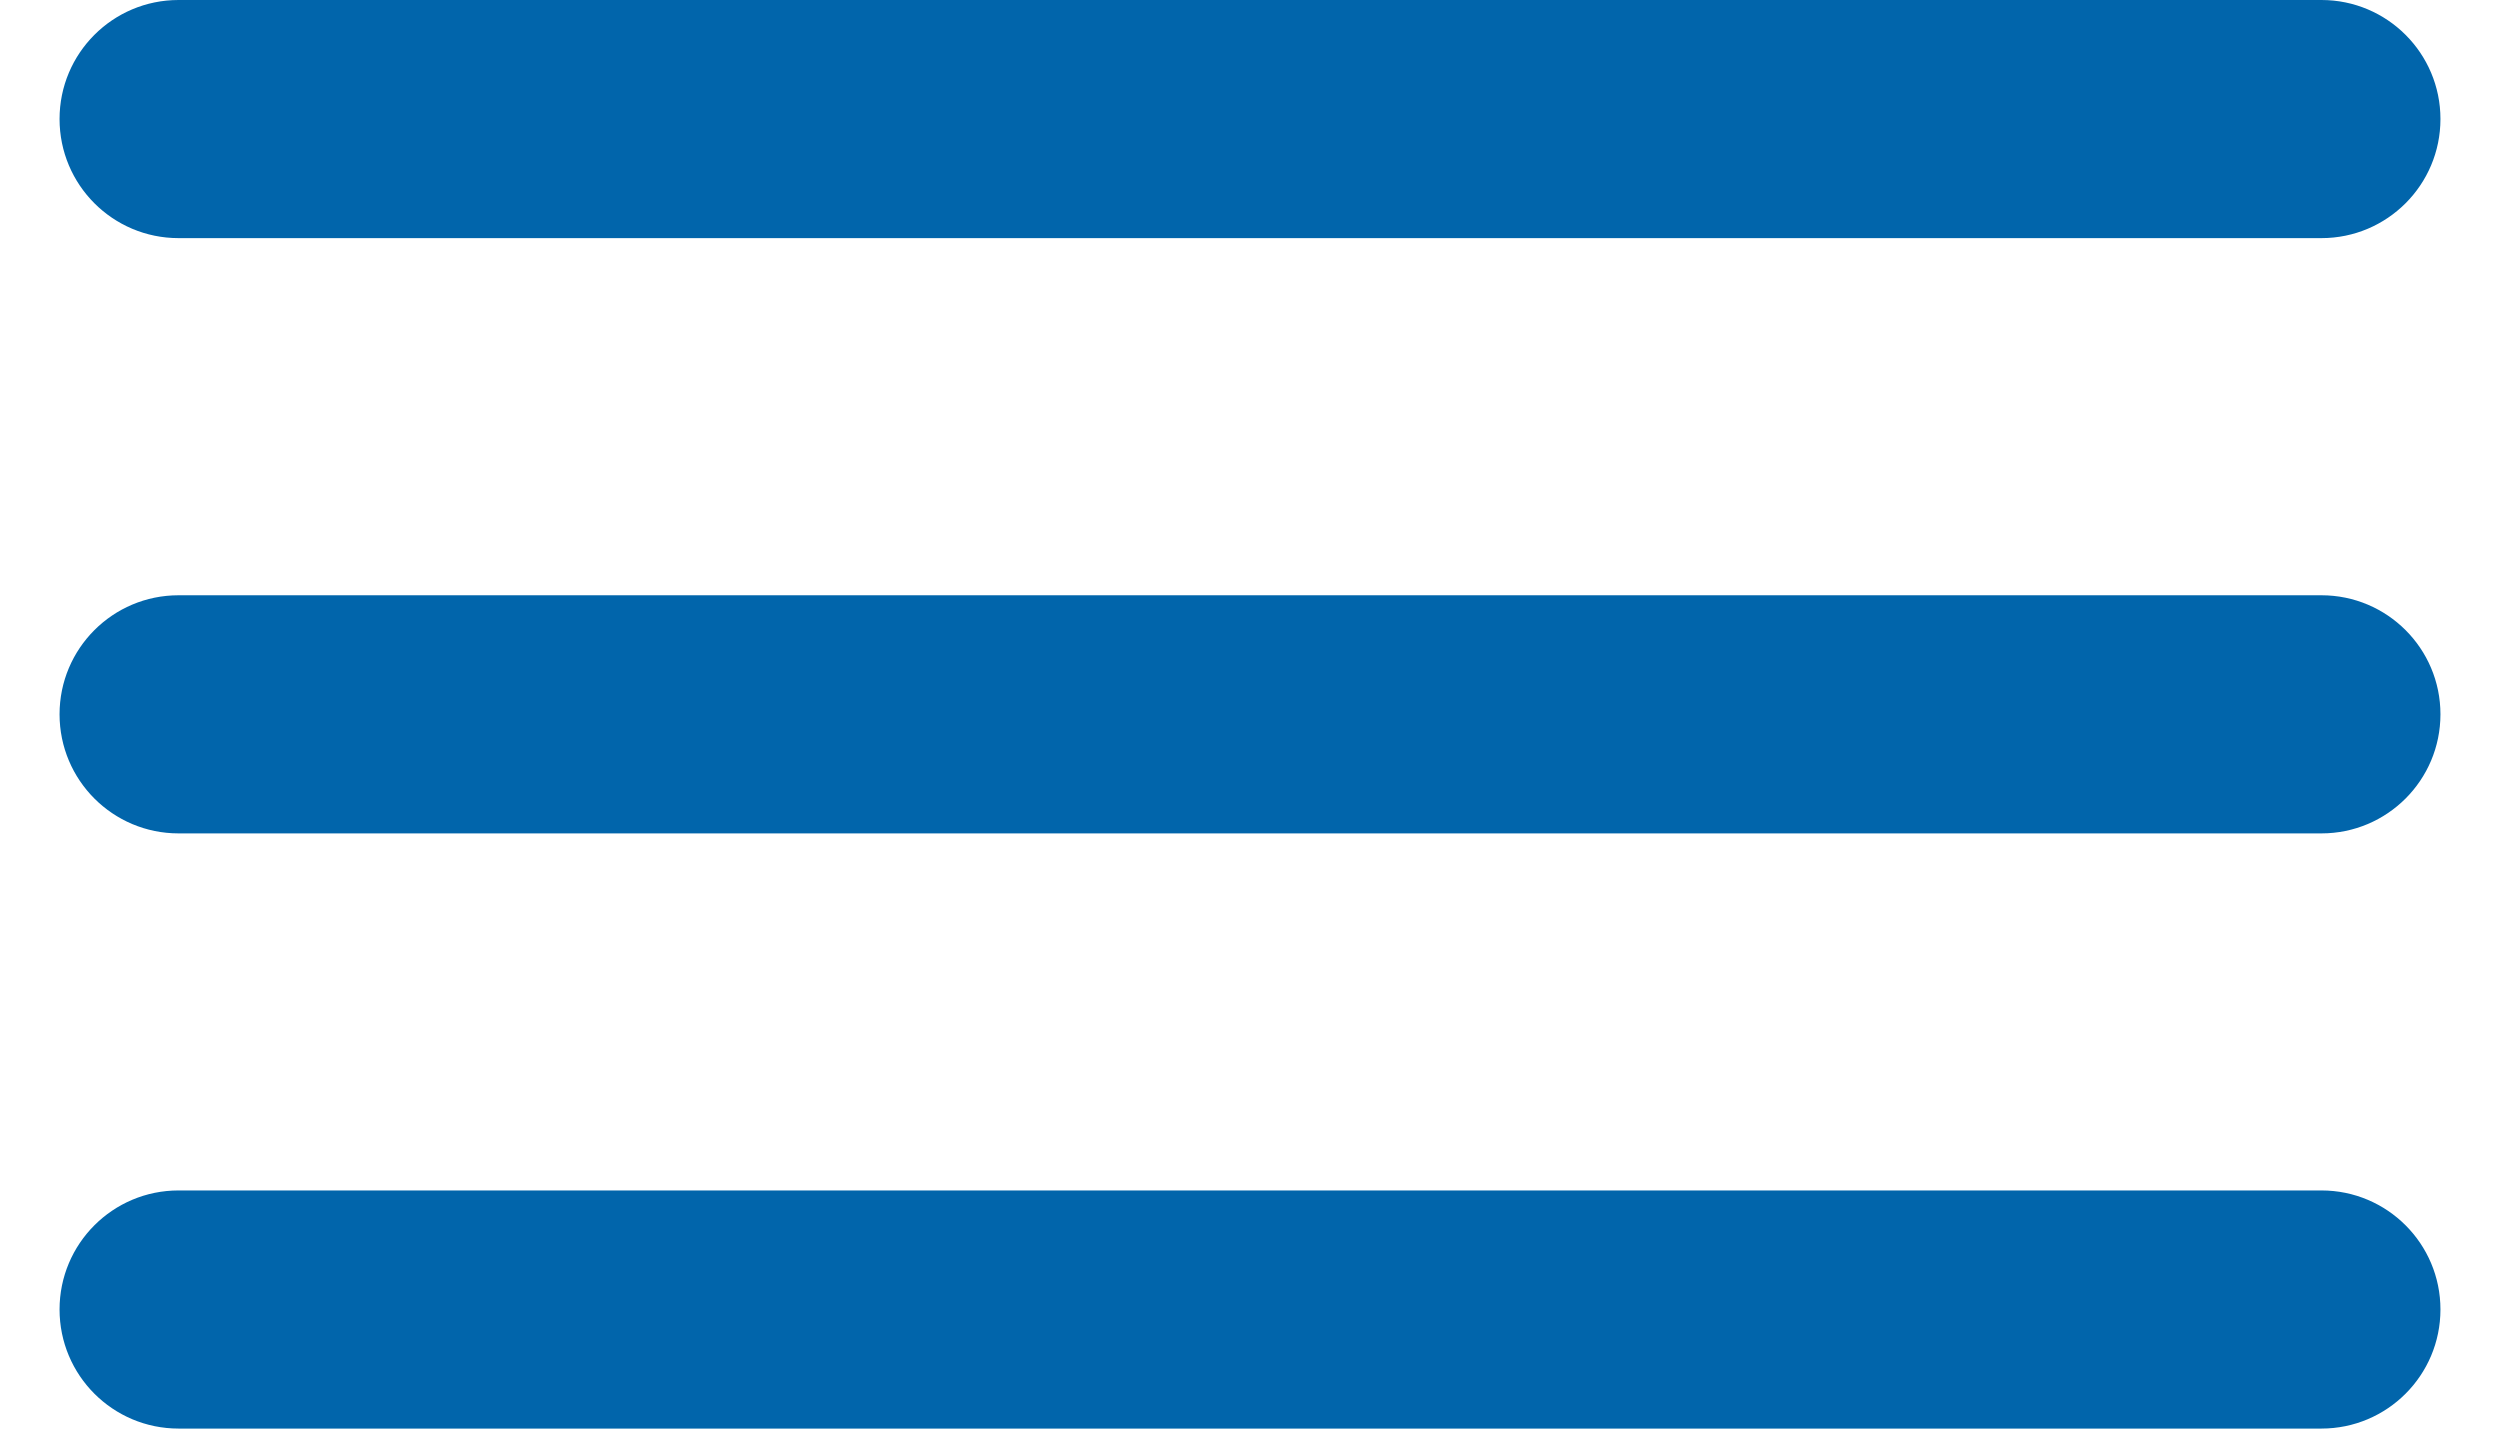
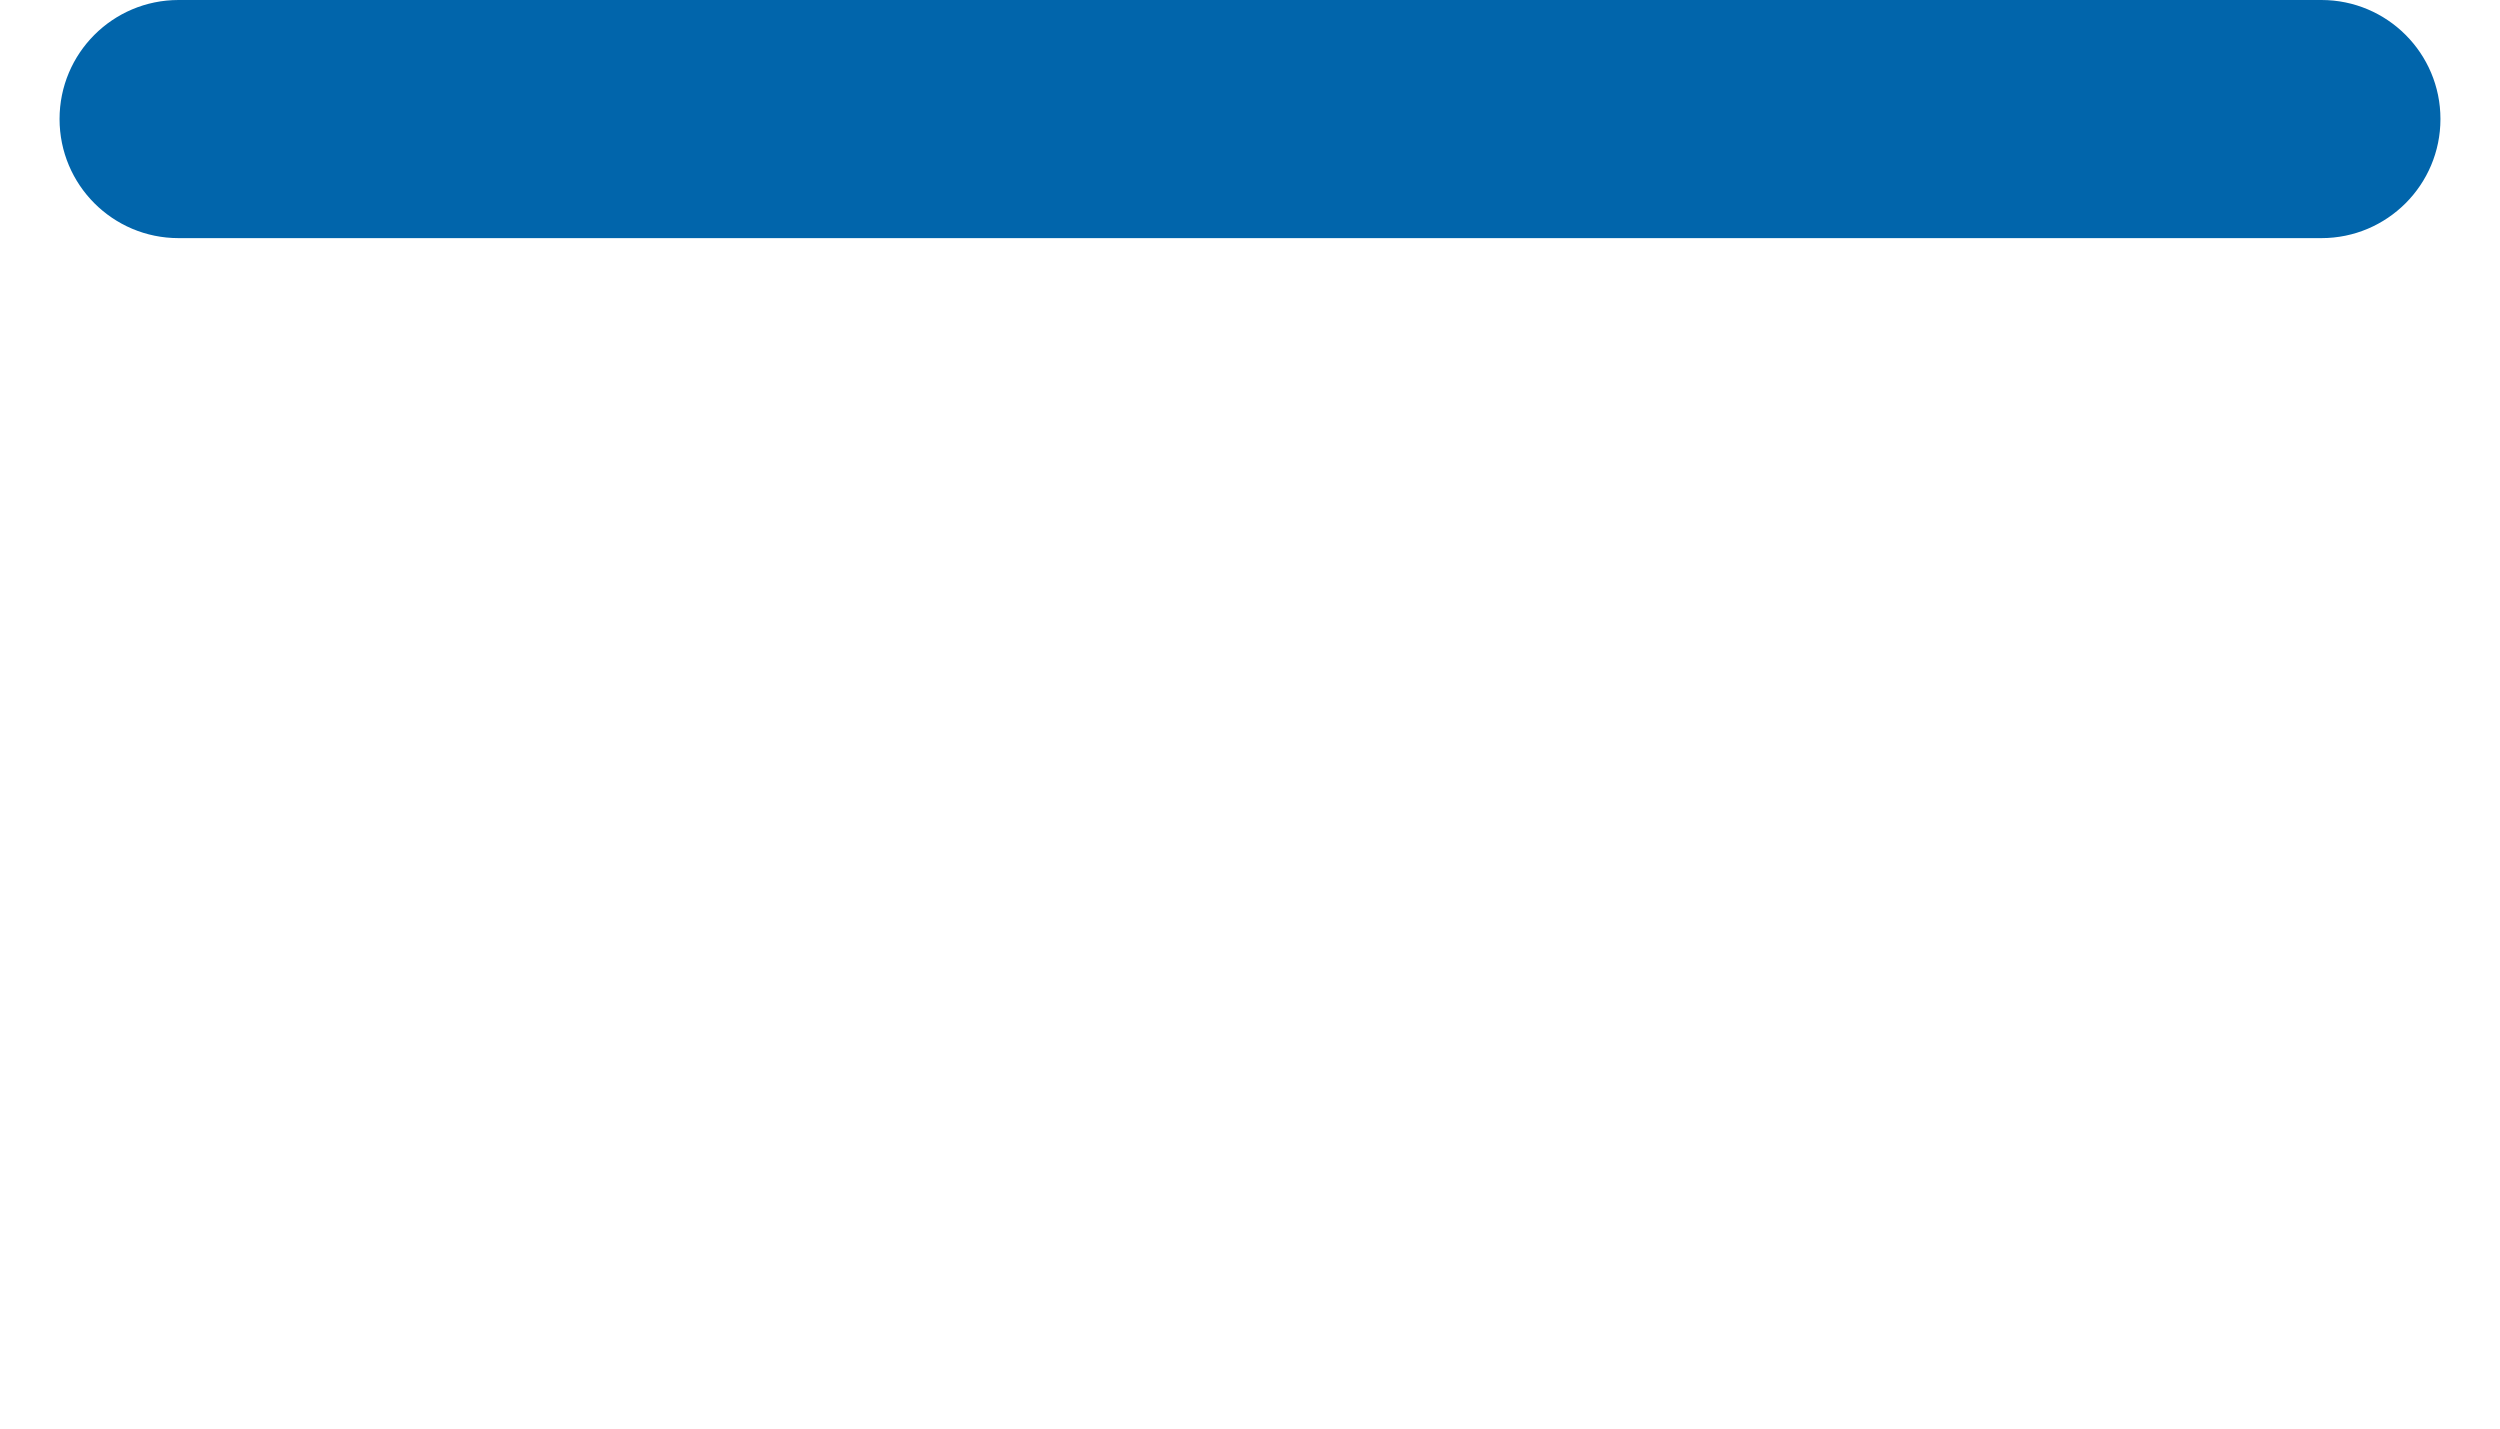
<svg xmlns="http://www.w3.org/2000/svg" width="28" height="16" viewBox="0 0 28 16" fill="none">
  <path d="M26 0H2C1.263 0 0.667 0.597 0.667 1.333V1.333C0.667 2.07 1.263 2.667 2 2.667H26C26.736 2.667 27.333 2.07 27.333 1.333C27.333 0.597 26.736 0 26 0Z" fill="#0165AB" />
-   <path d="M26 6.667H2C1.263 6.667 0.667 7.264 0.667 8V8C0.667 8.737 1.263 9.334 2 9.334H26C26.736 9.334 27.333 8.737 27.333 8C27.333 7.264 26.736 6.667 26 6.667Z" fill="#0165AB" />
-   <path d="M26 13.333H2C1.263 13.333 0.667 13.93 0.667 14.666V14.666C0.667 15.403 1.263 16 2 16H26C26.736 16 27.333 15.403 27.333 14.666C27.333 13.93 26.736 13.333 26 13.333Z" fill="#0165AB" />
</svg>